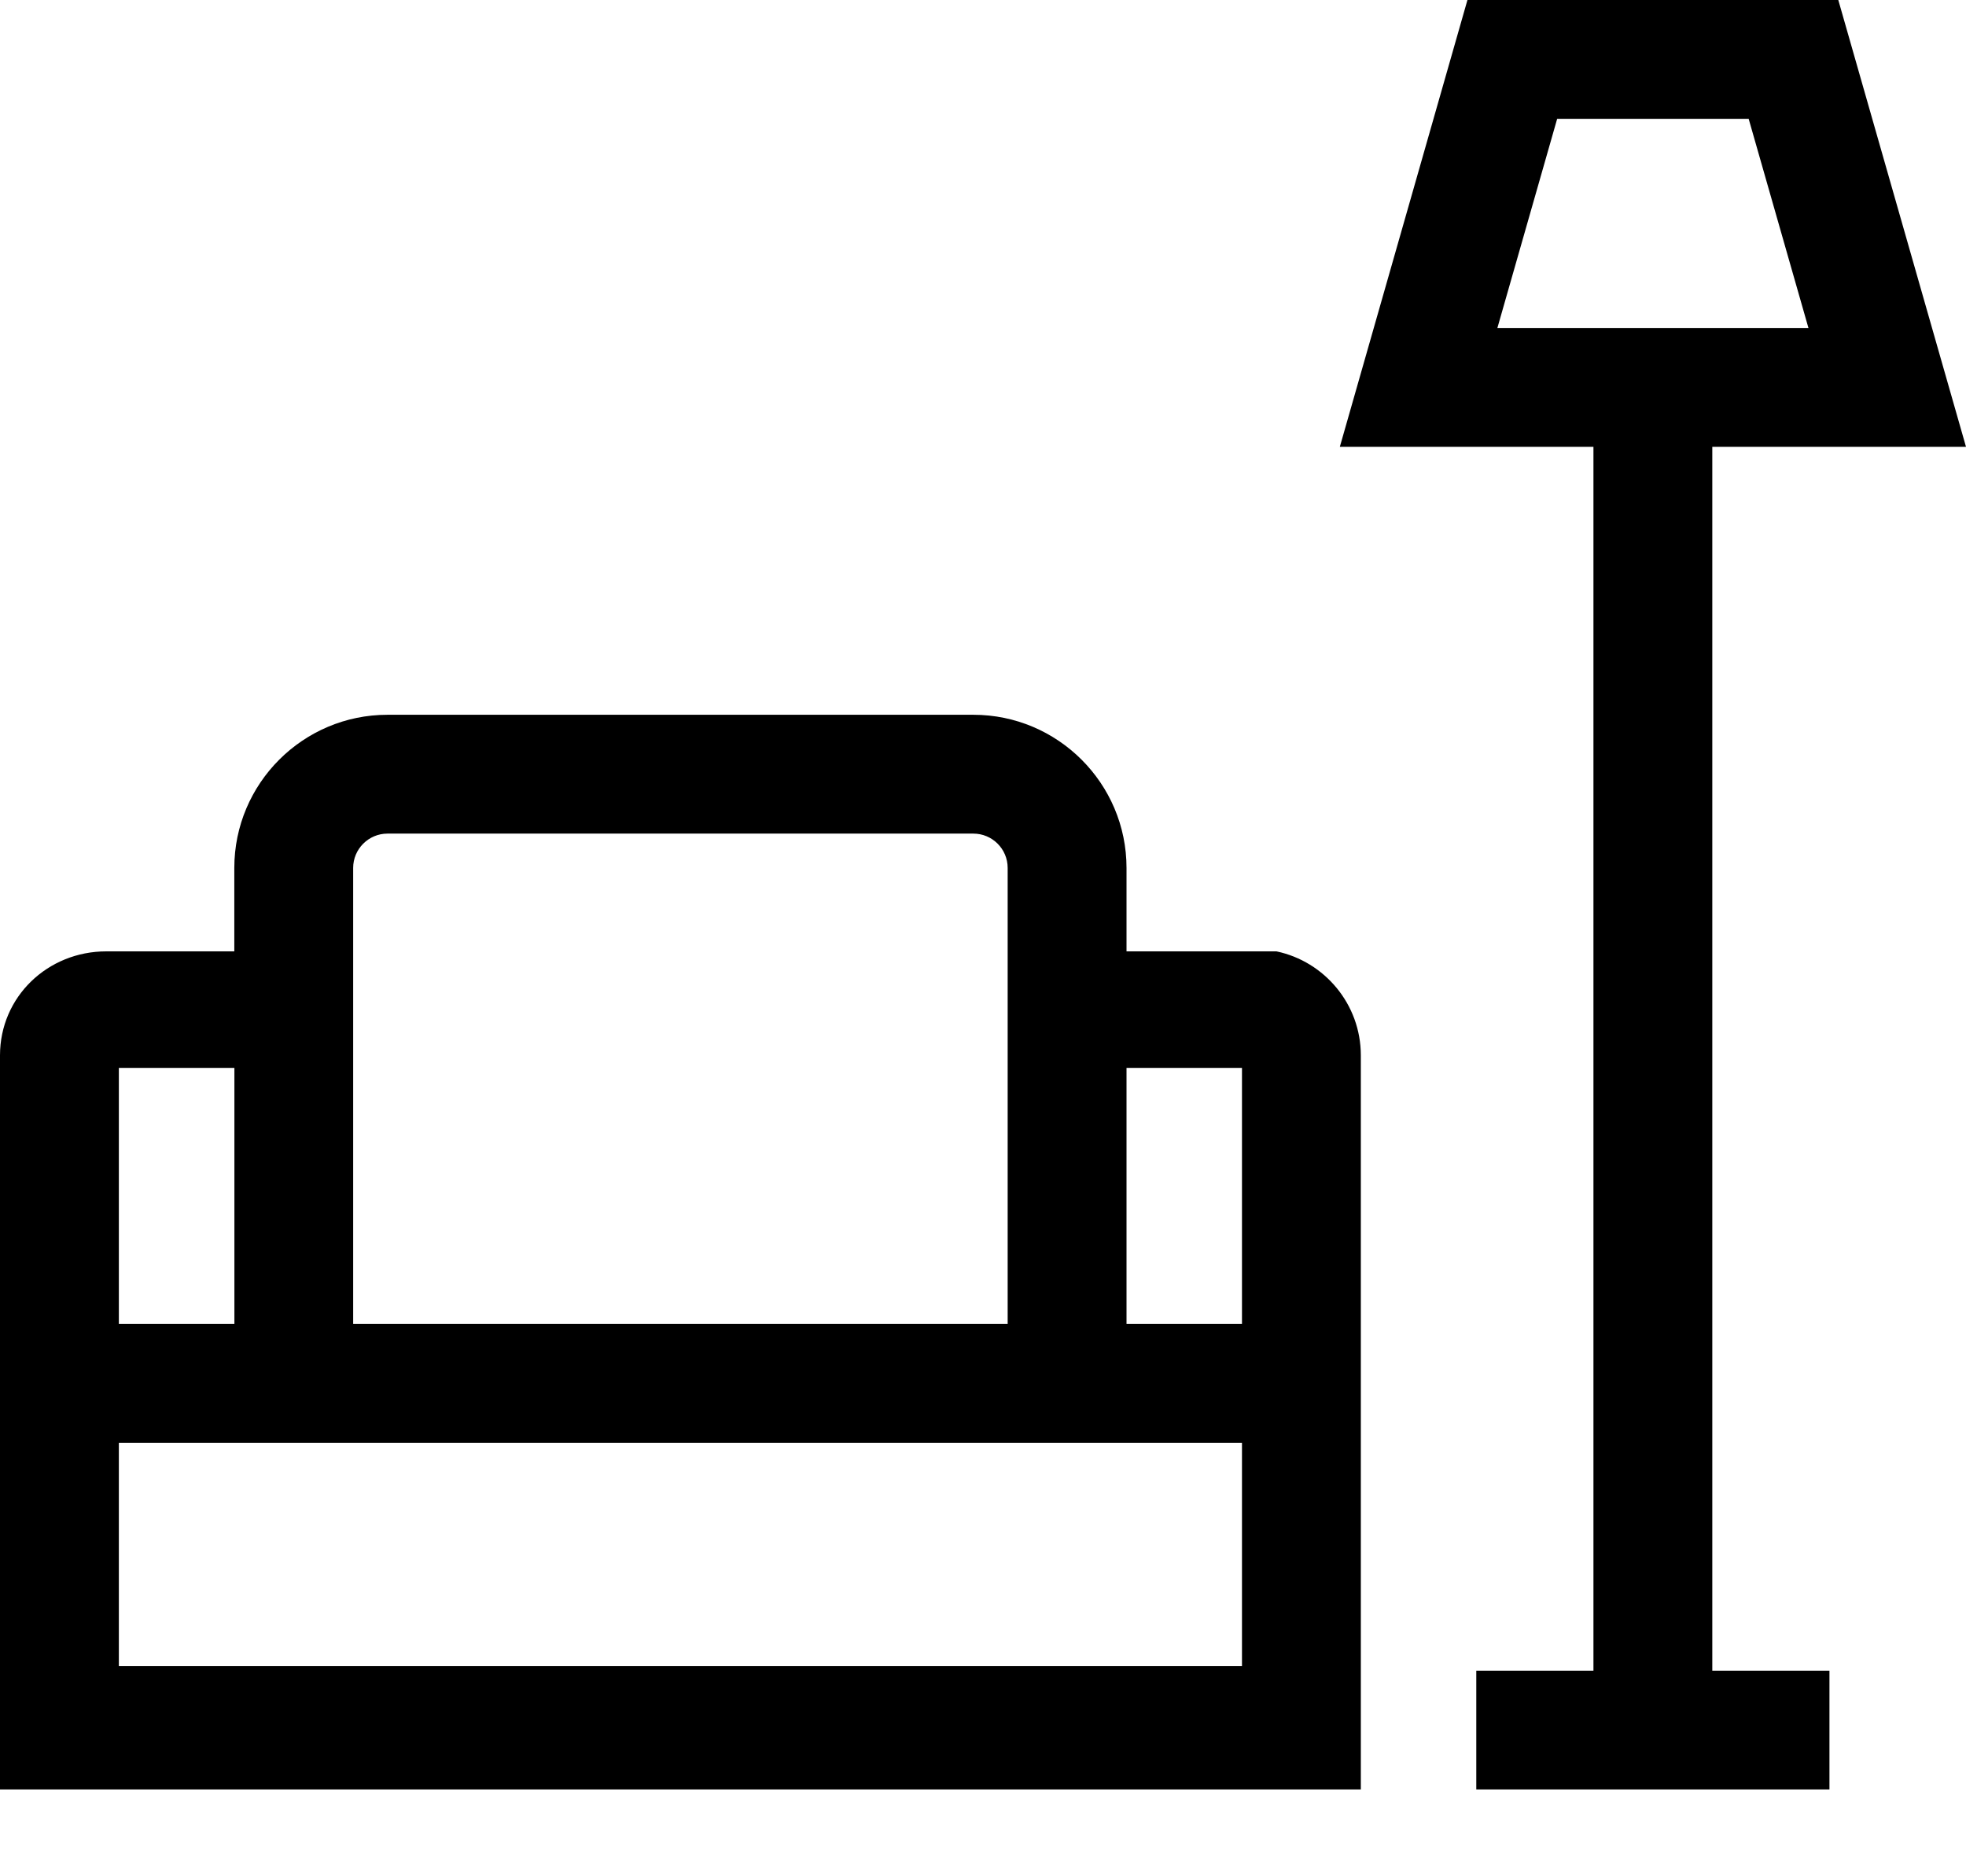
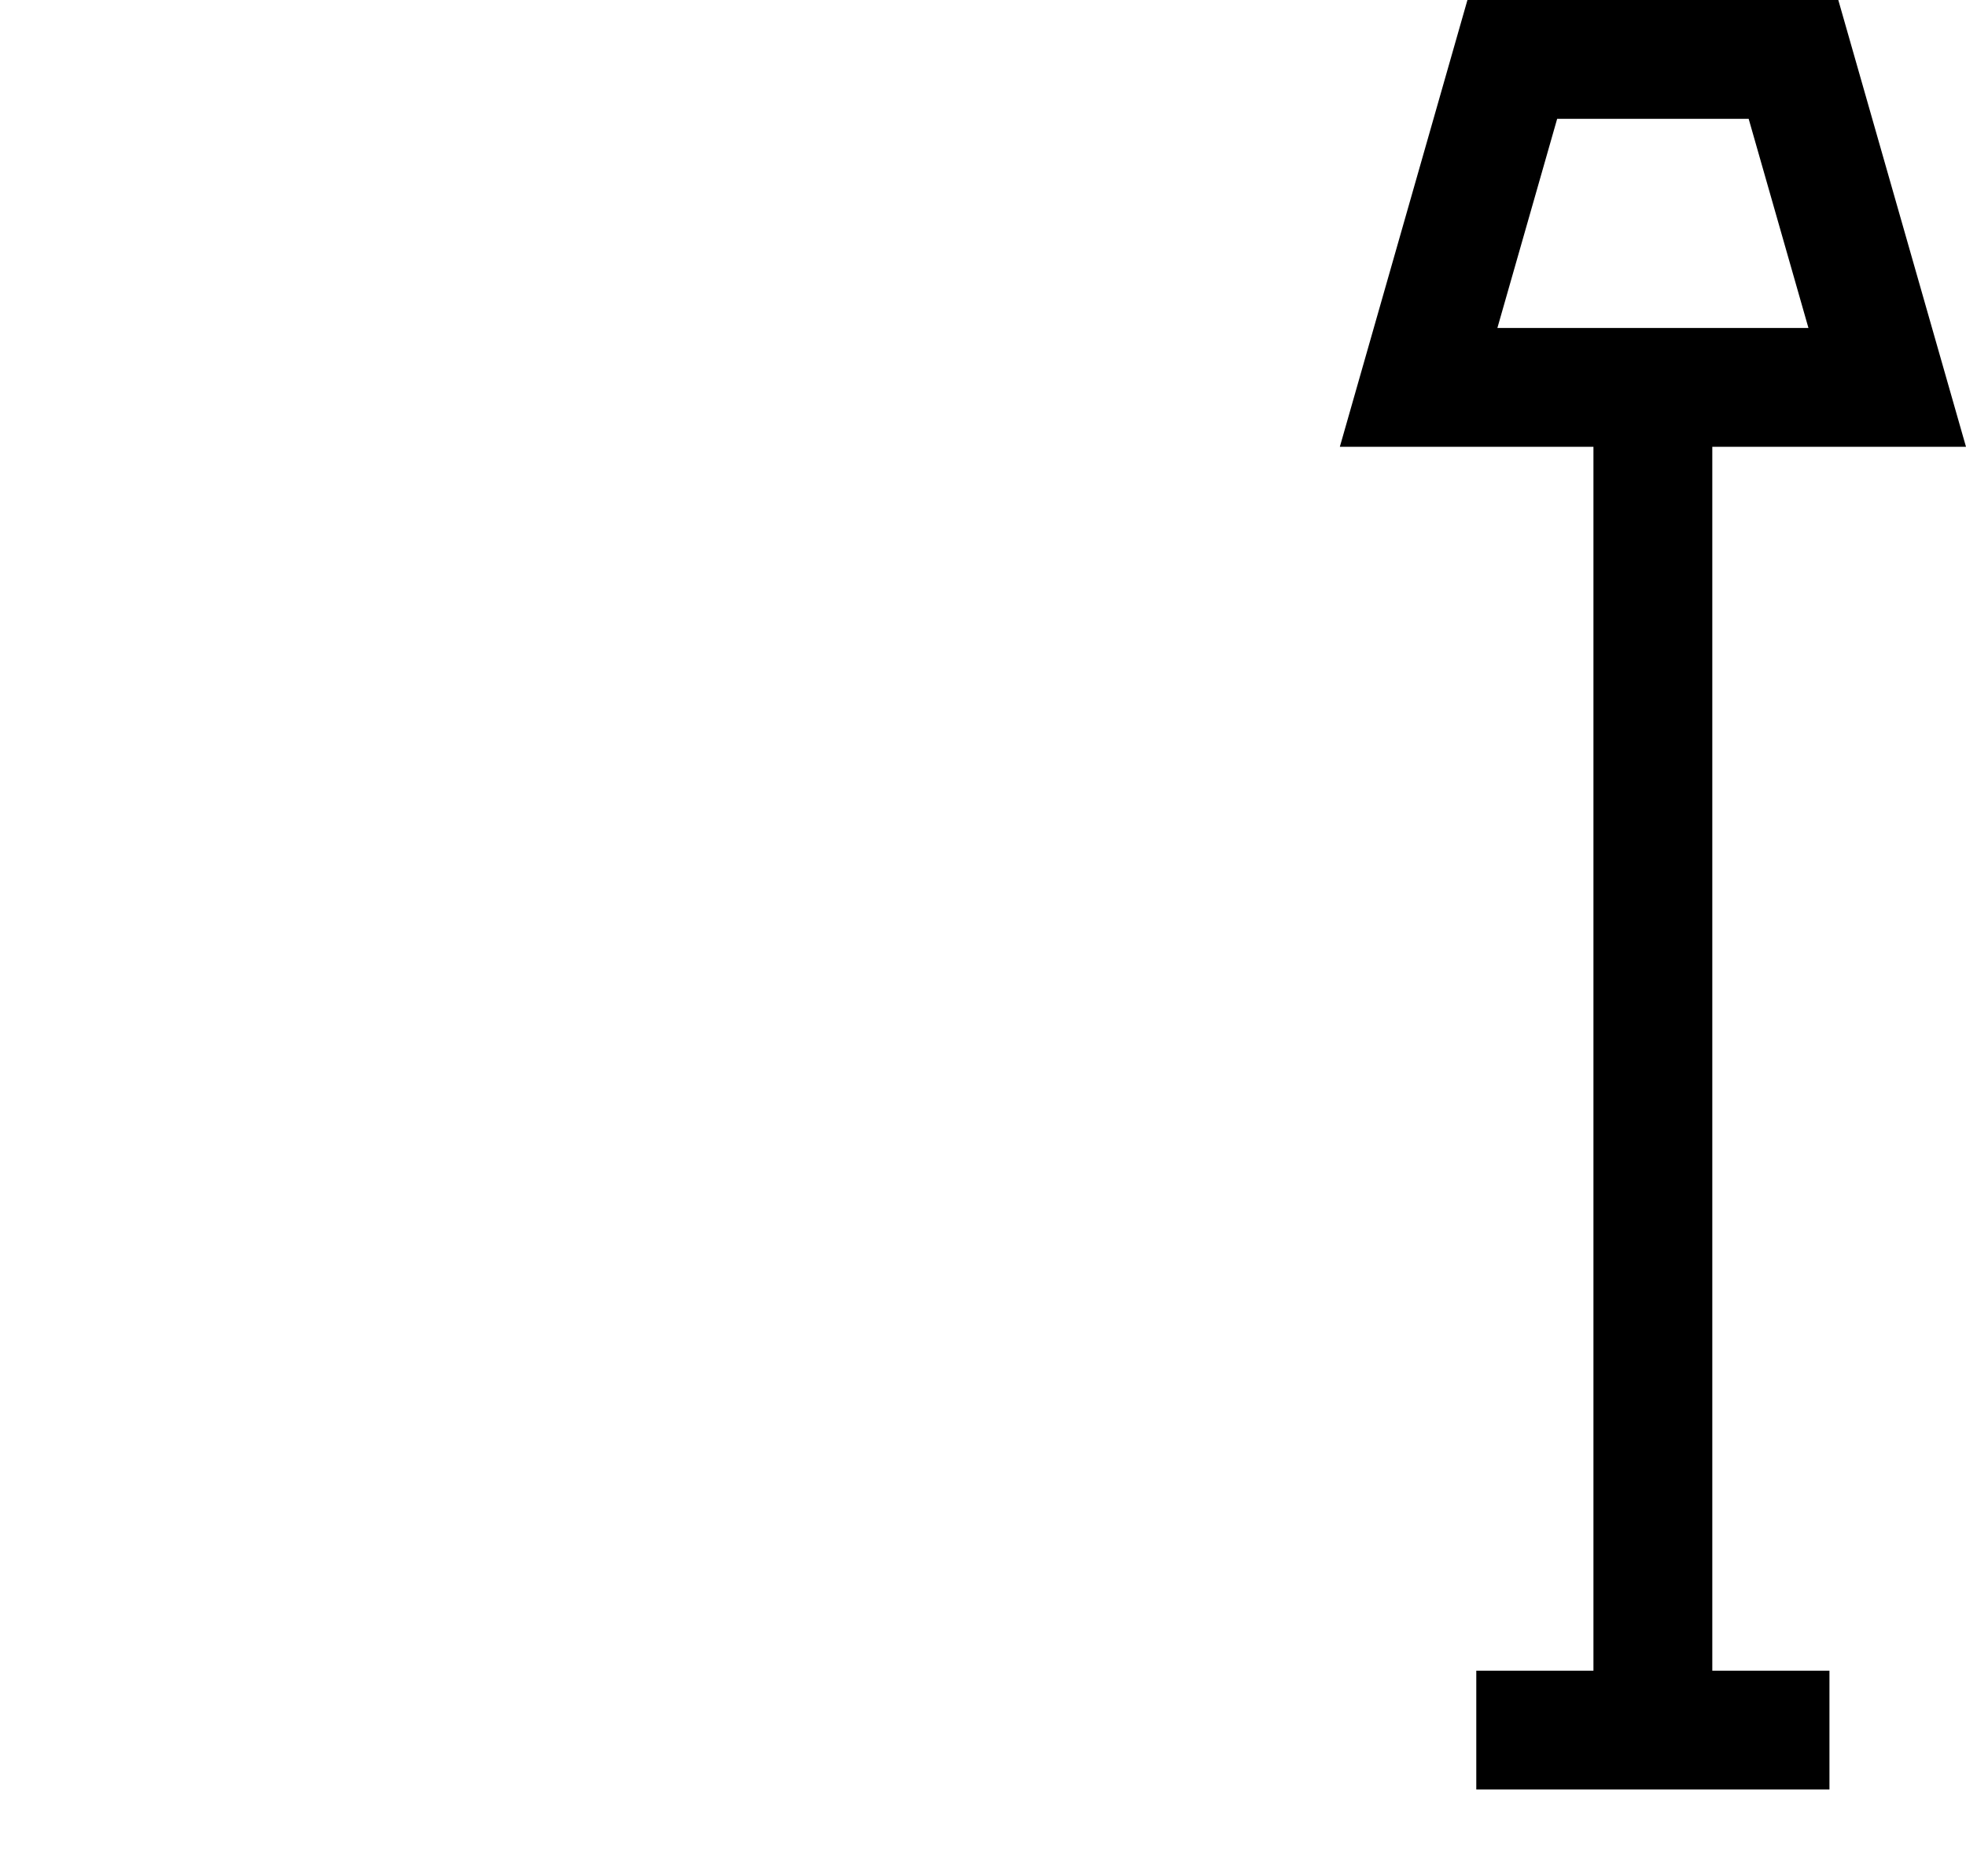
<svg xmlns="http://www.w3.org/2000/svg" width="22px" height="21px" viewBox="0 0 22 21" version="1.1">
  <title>Icon/contenu/room</title>
  <g id="BOUTIQUE" stroke="none" stroke-width="1" fill="none" fill-rule="evenodd">
    <g id="11_CMN-BOUTIQUE_FICHE-POD-2" transform="translate(-336, -969)" fill="#000000">
      <g id="Group-9" transform="translate(36, 453)">
        <g id="Group-5" transform="translate(241, 506)">
          <g id="button/oval/40px-copy" transform="translate(50, 0)">
            <g id="Icon/contenu/room" transform="translate(9, 10)">
              <g id="Group-4" transform="translate(0, -0)">
-                 <path d="M1.33,18.648 L13.898,18.648 L13.898,16.148 L1.33,16.148 L1.33,18.648 Z M12.606,14.818 L13.898,14.818 L13.898,11.952 L12.606,11.952 L12.606,14.818 Z M3.952,14.818 L3.952,9.714 C3.952,9.502 4.125,9.33 4.336,9.33 L10.892,9.33 C11.104,9.33 11.276,9.502 11.276,9.714 L11.276,14.818 L3.952,14.818 Z M1.33,14.818 L2.623,14.818 L2.623,11.952 L1.33,11.952 L1.33,14.818 Z M12.606,10.648 L12.606,9.714 C12.606,8.769 11.837,8 10.892,8 L4.336,8 C3.391,8 2.622,8.769 2.622,9.714 L2.622,10.648 L1.189,10.648 C0.534,10.648 0,11.156 0,11.812 L0,20.028 L15.228,20.028 L15.228,11.812 C15.228,11.24 14.822,10.761 14.284,10.648 L12.606,10.648 Z" id="Fill-1" />
                <path d="M19.568,1.33 L20.237,3.671 L16.756,3.671 L17.425,1.33 L19.568,1.33 Z M19.161,5.001 L22,5.001 L20.571,0 L16.421,0 L14.993,5.001 L17.831,5.001 L17.831,18.699 L16.52,18.699 L16.52,20.028 L20.472,20.028 L20.472,18.699 L19.161,18.699 L19.161,5.001 Z" id="Fill-3" />
              </g>
            </g>
          </g>
        </g>
      </g>
    </g>
  </g>
</svg>